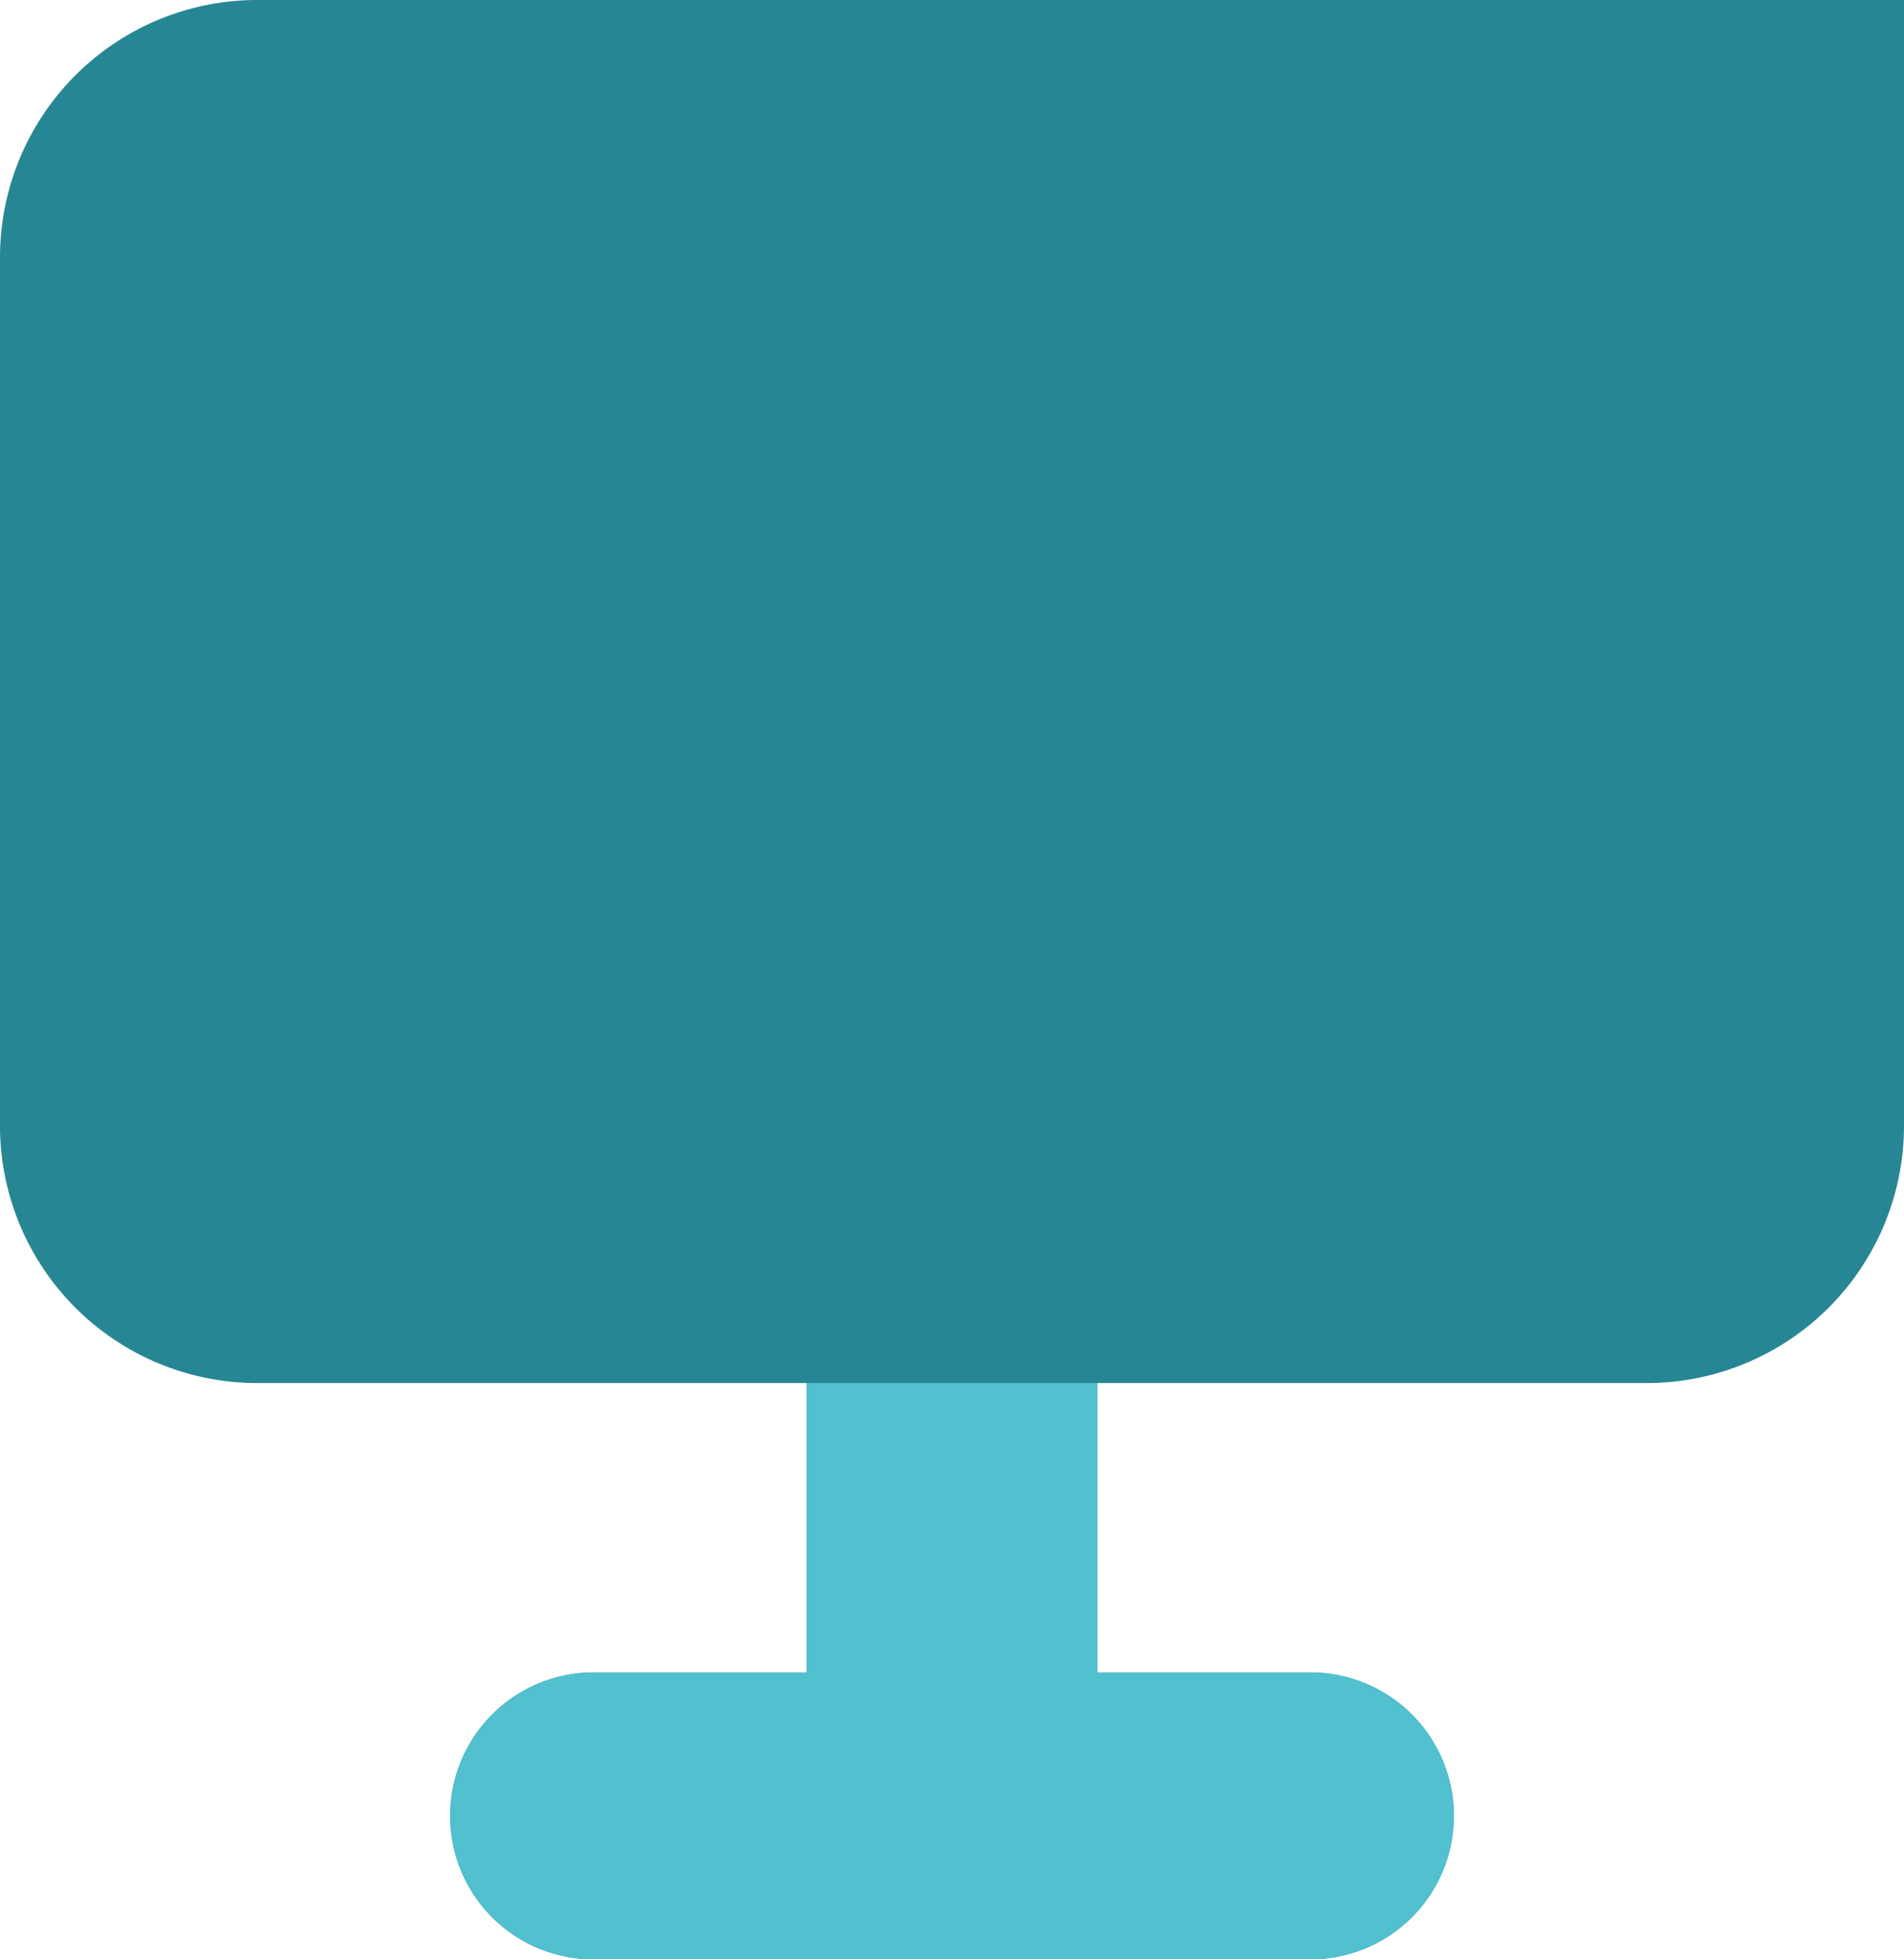
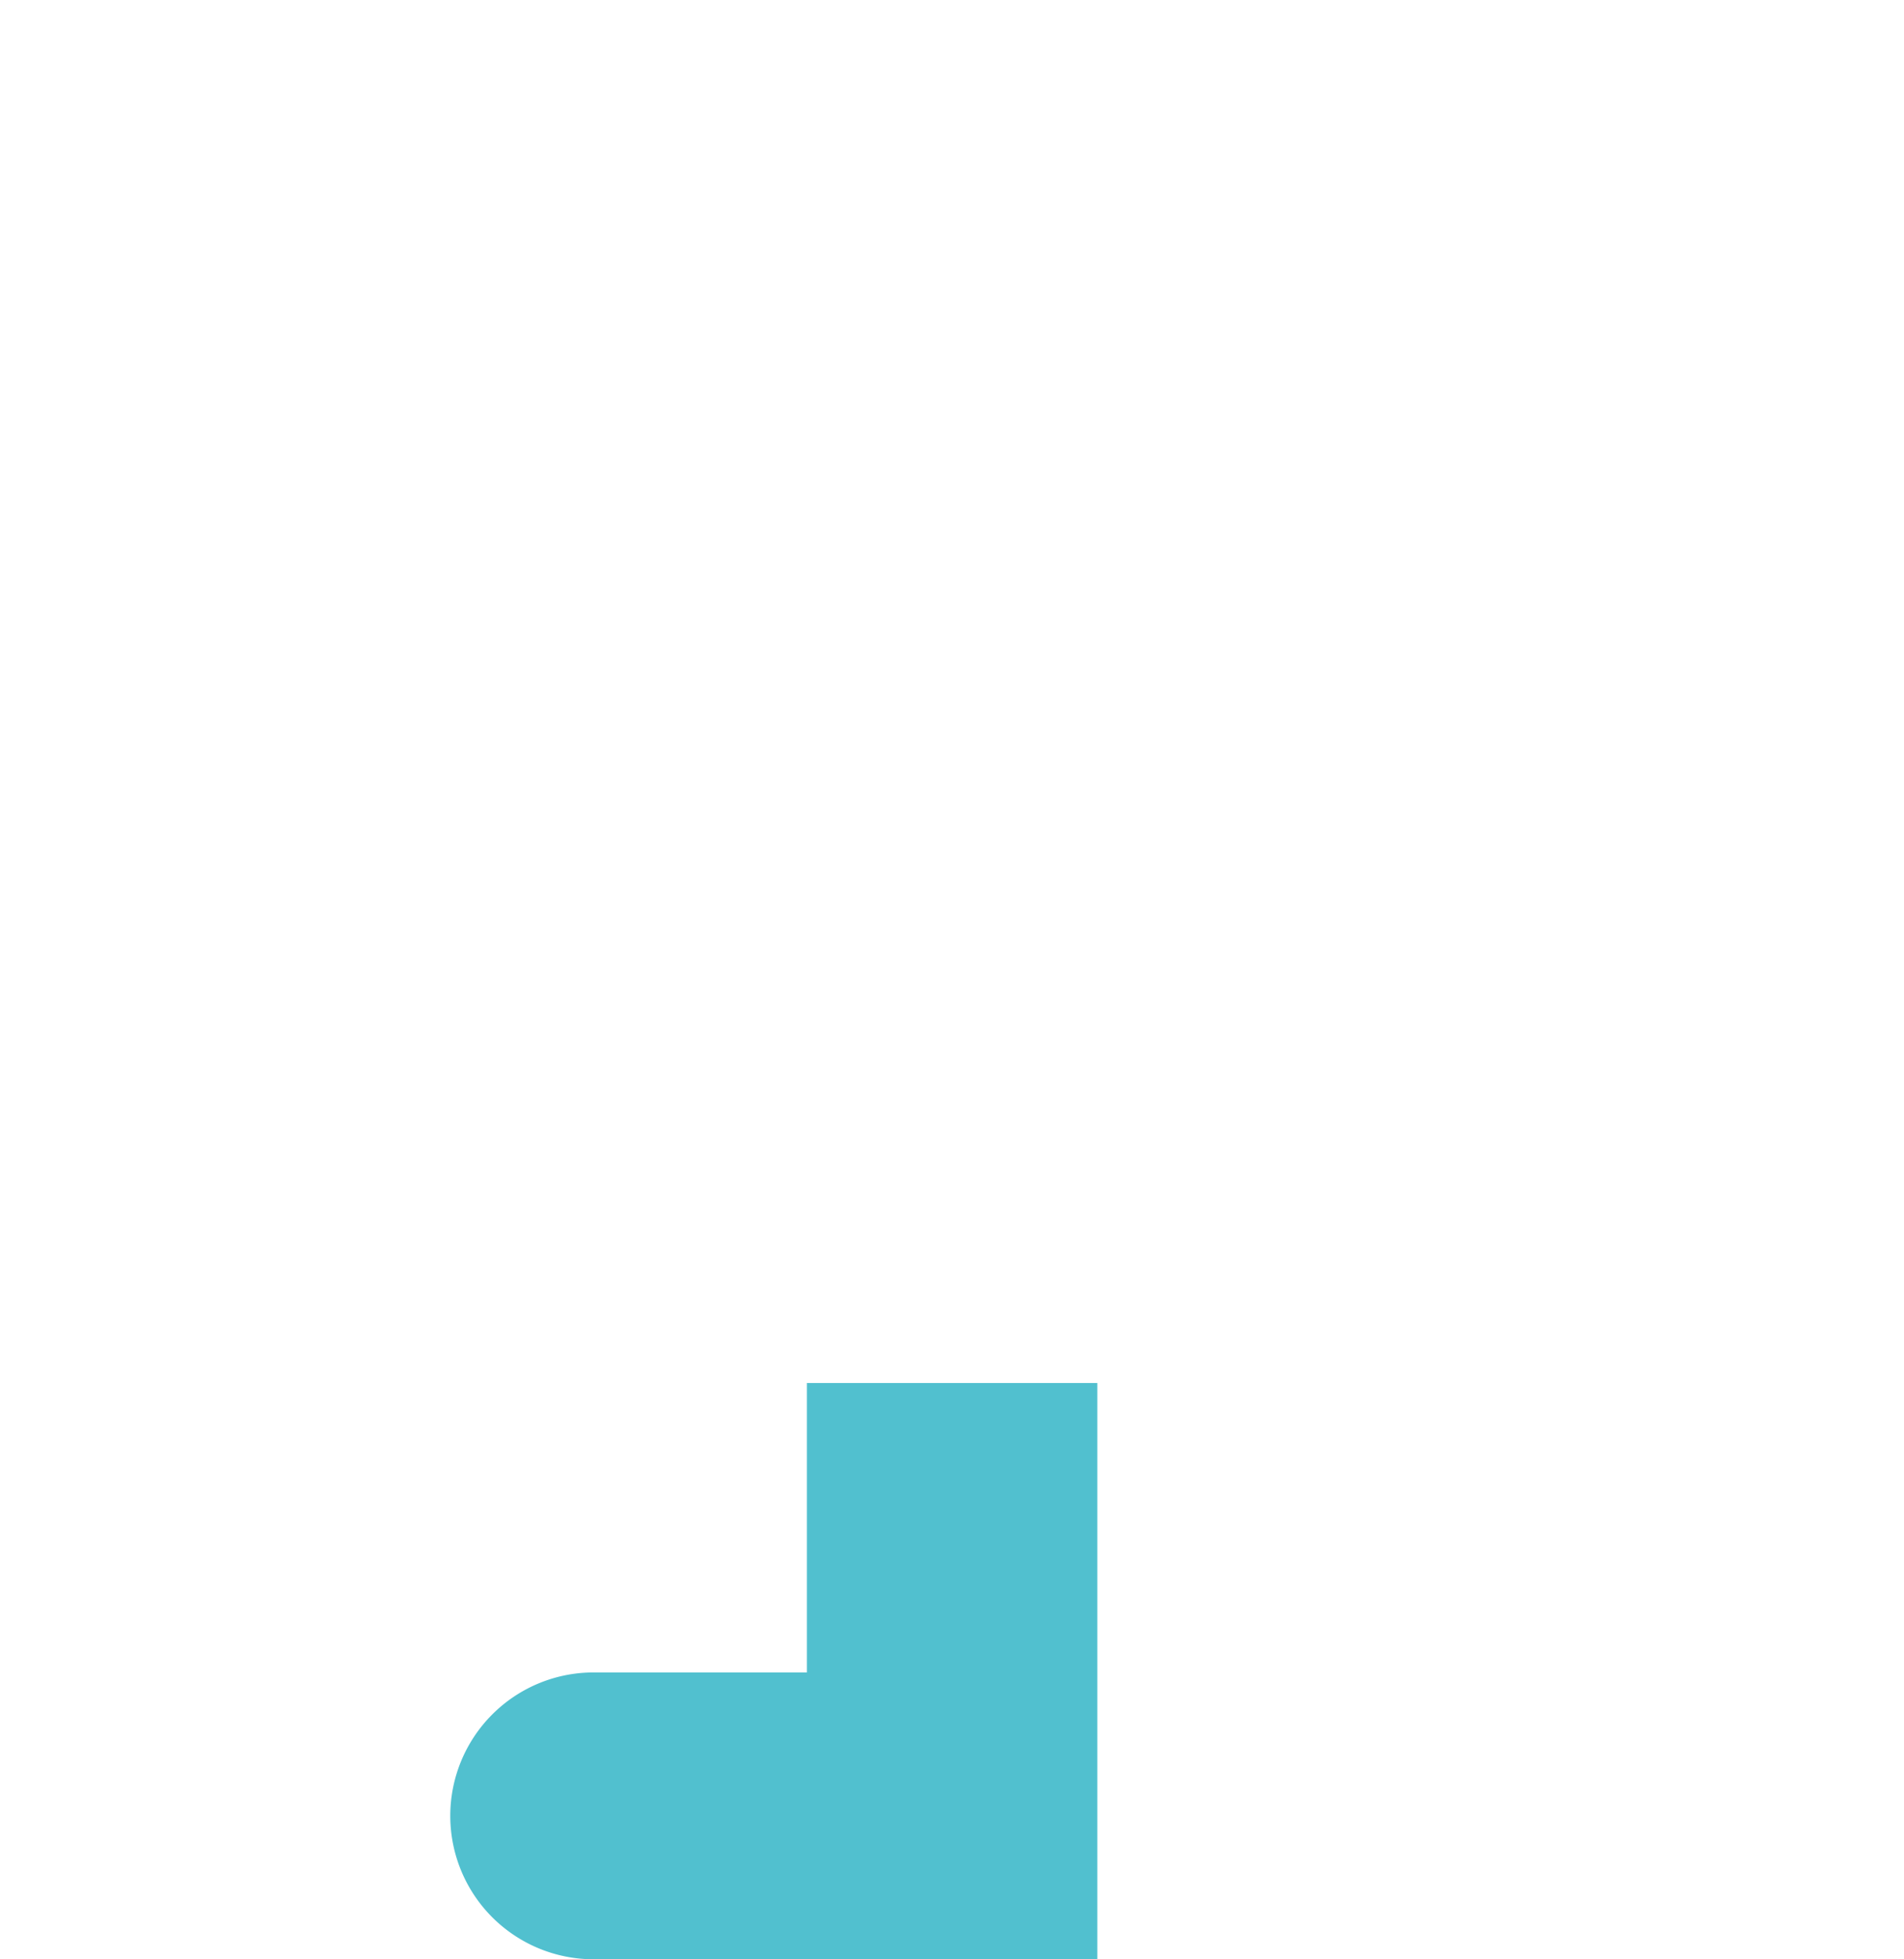
<svg xmlns="http://www.w3.org/2000/svg" id="icon" width="99.971" height="102.827" viewBox="0 0 99.971 102.827">
  <g id="Group">
    <g id="Group-2" data-name="Group">
-       <path id="Vector" d="M42.363,72.584H13.491A13.506,13.506,0,0,1,0,59.142v-45.7A13.506,13.506,0,0,1,13.491,0H99.971V59.142A13.506,13.506,0,0,1,86.48,72.584H57.608m-15.245,0V87.773h-11.2a7.527,7.527,0,1,0,0,15.054H68.806a7.527,7.527,0,1,0,0-15.054h-11.2V72.584m-15.245,0H57.608" fill="#278693" />
-       <path id="Vector-2" data-name="Vector" d="M18.753,0V15.189H7.555a7.527,7.527,0,1,0,0,15.054H45.2a7.527,7.527,0,1,0,0-15.054H34V0Z" transform="translate(23.614 72.582)" fill="#51c0cf" />
+       <path id="Vector-2" data-name="Vector" d="M18.753,0V15.189H7.555a7.527,7.527,0,1,0,0,15.054H45.2H34V0Z" transform="translate(23.614 72.582)" fill="#51c0cf" />
    </g>
  </g>
</svg>